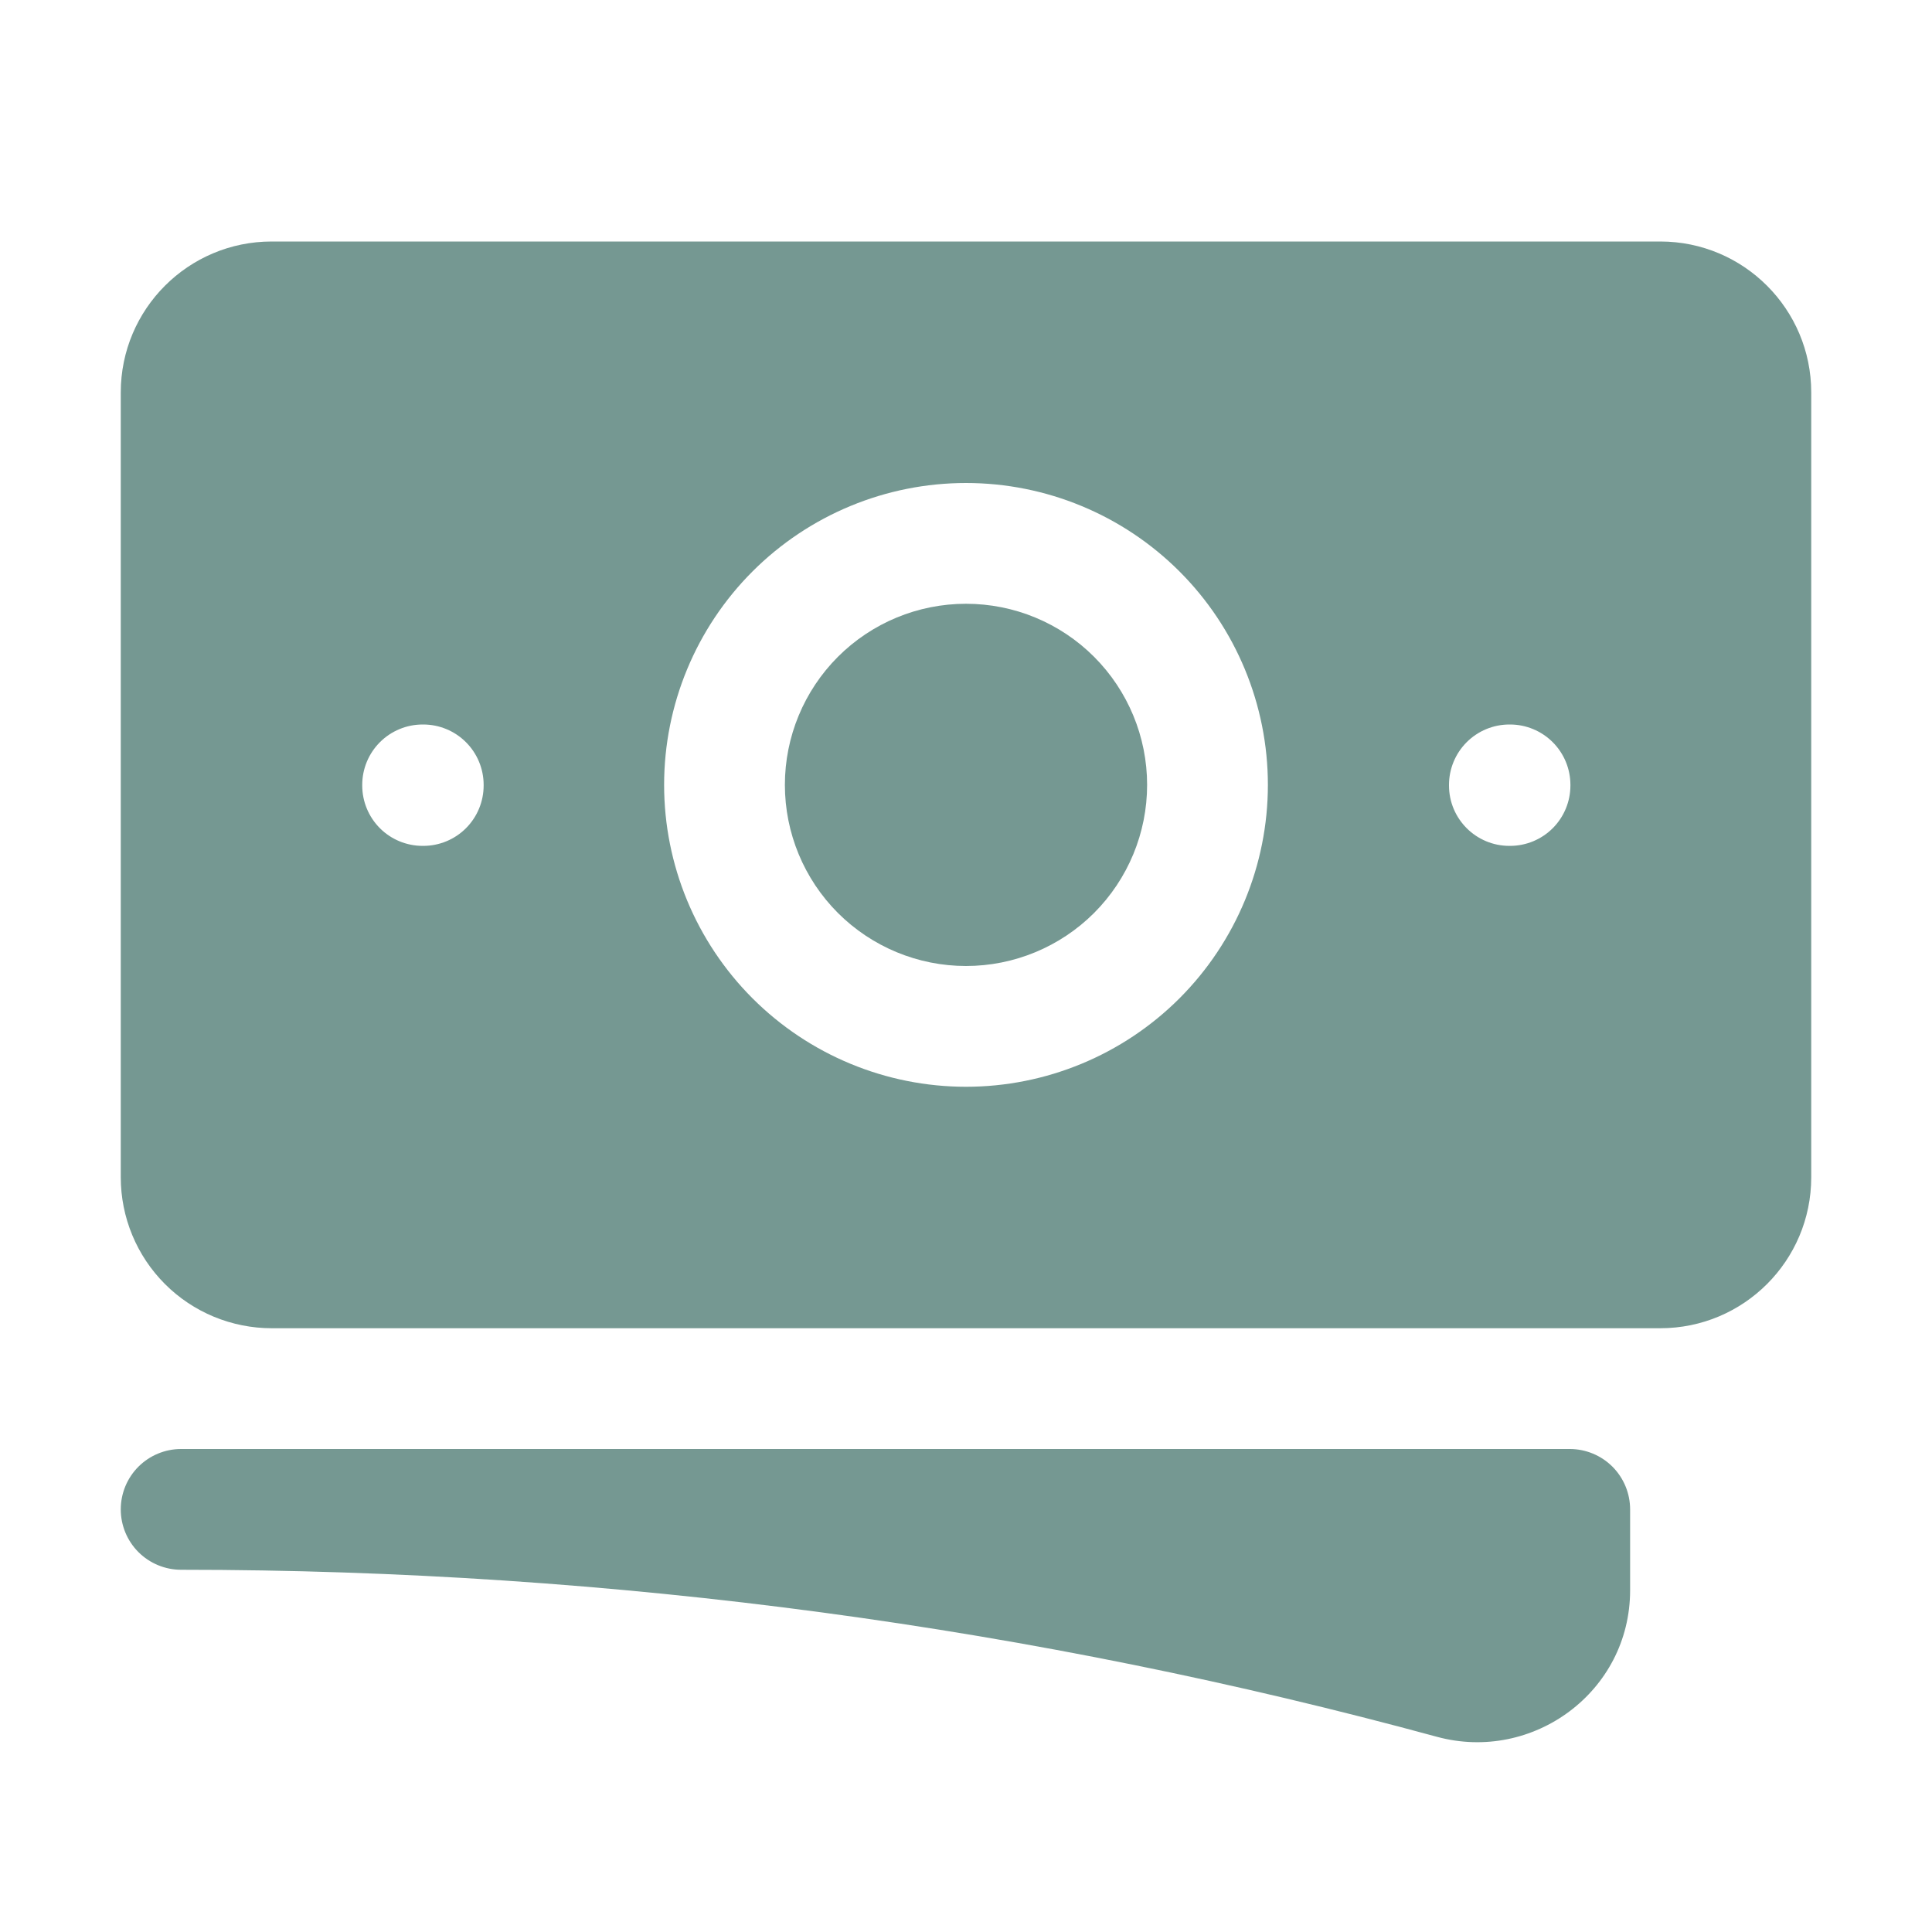
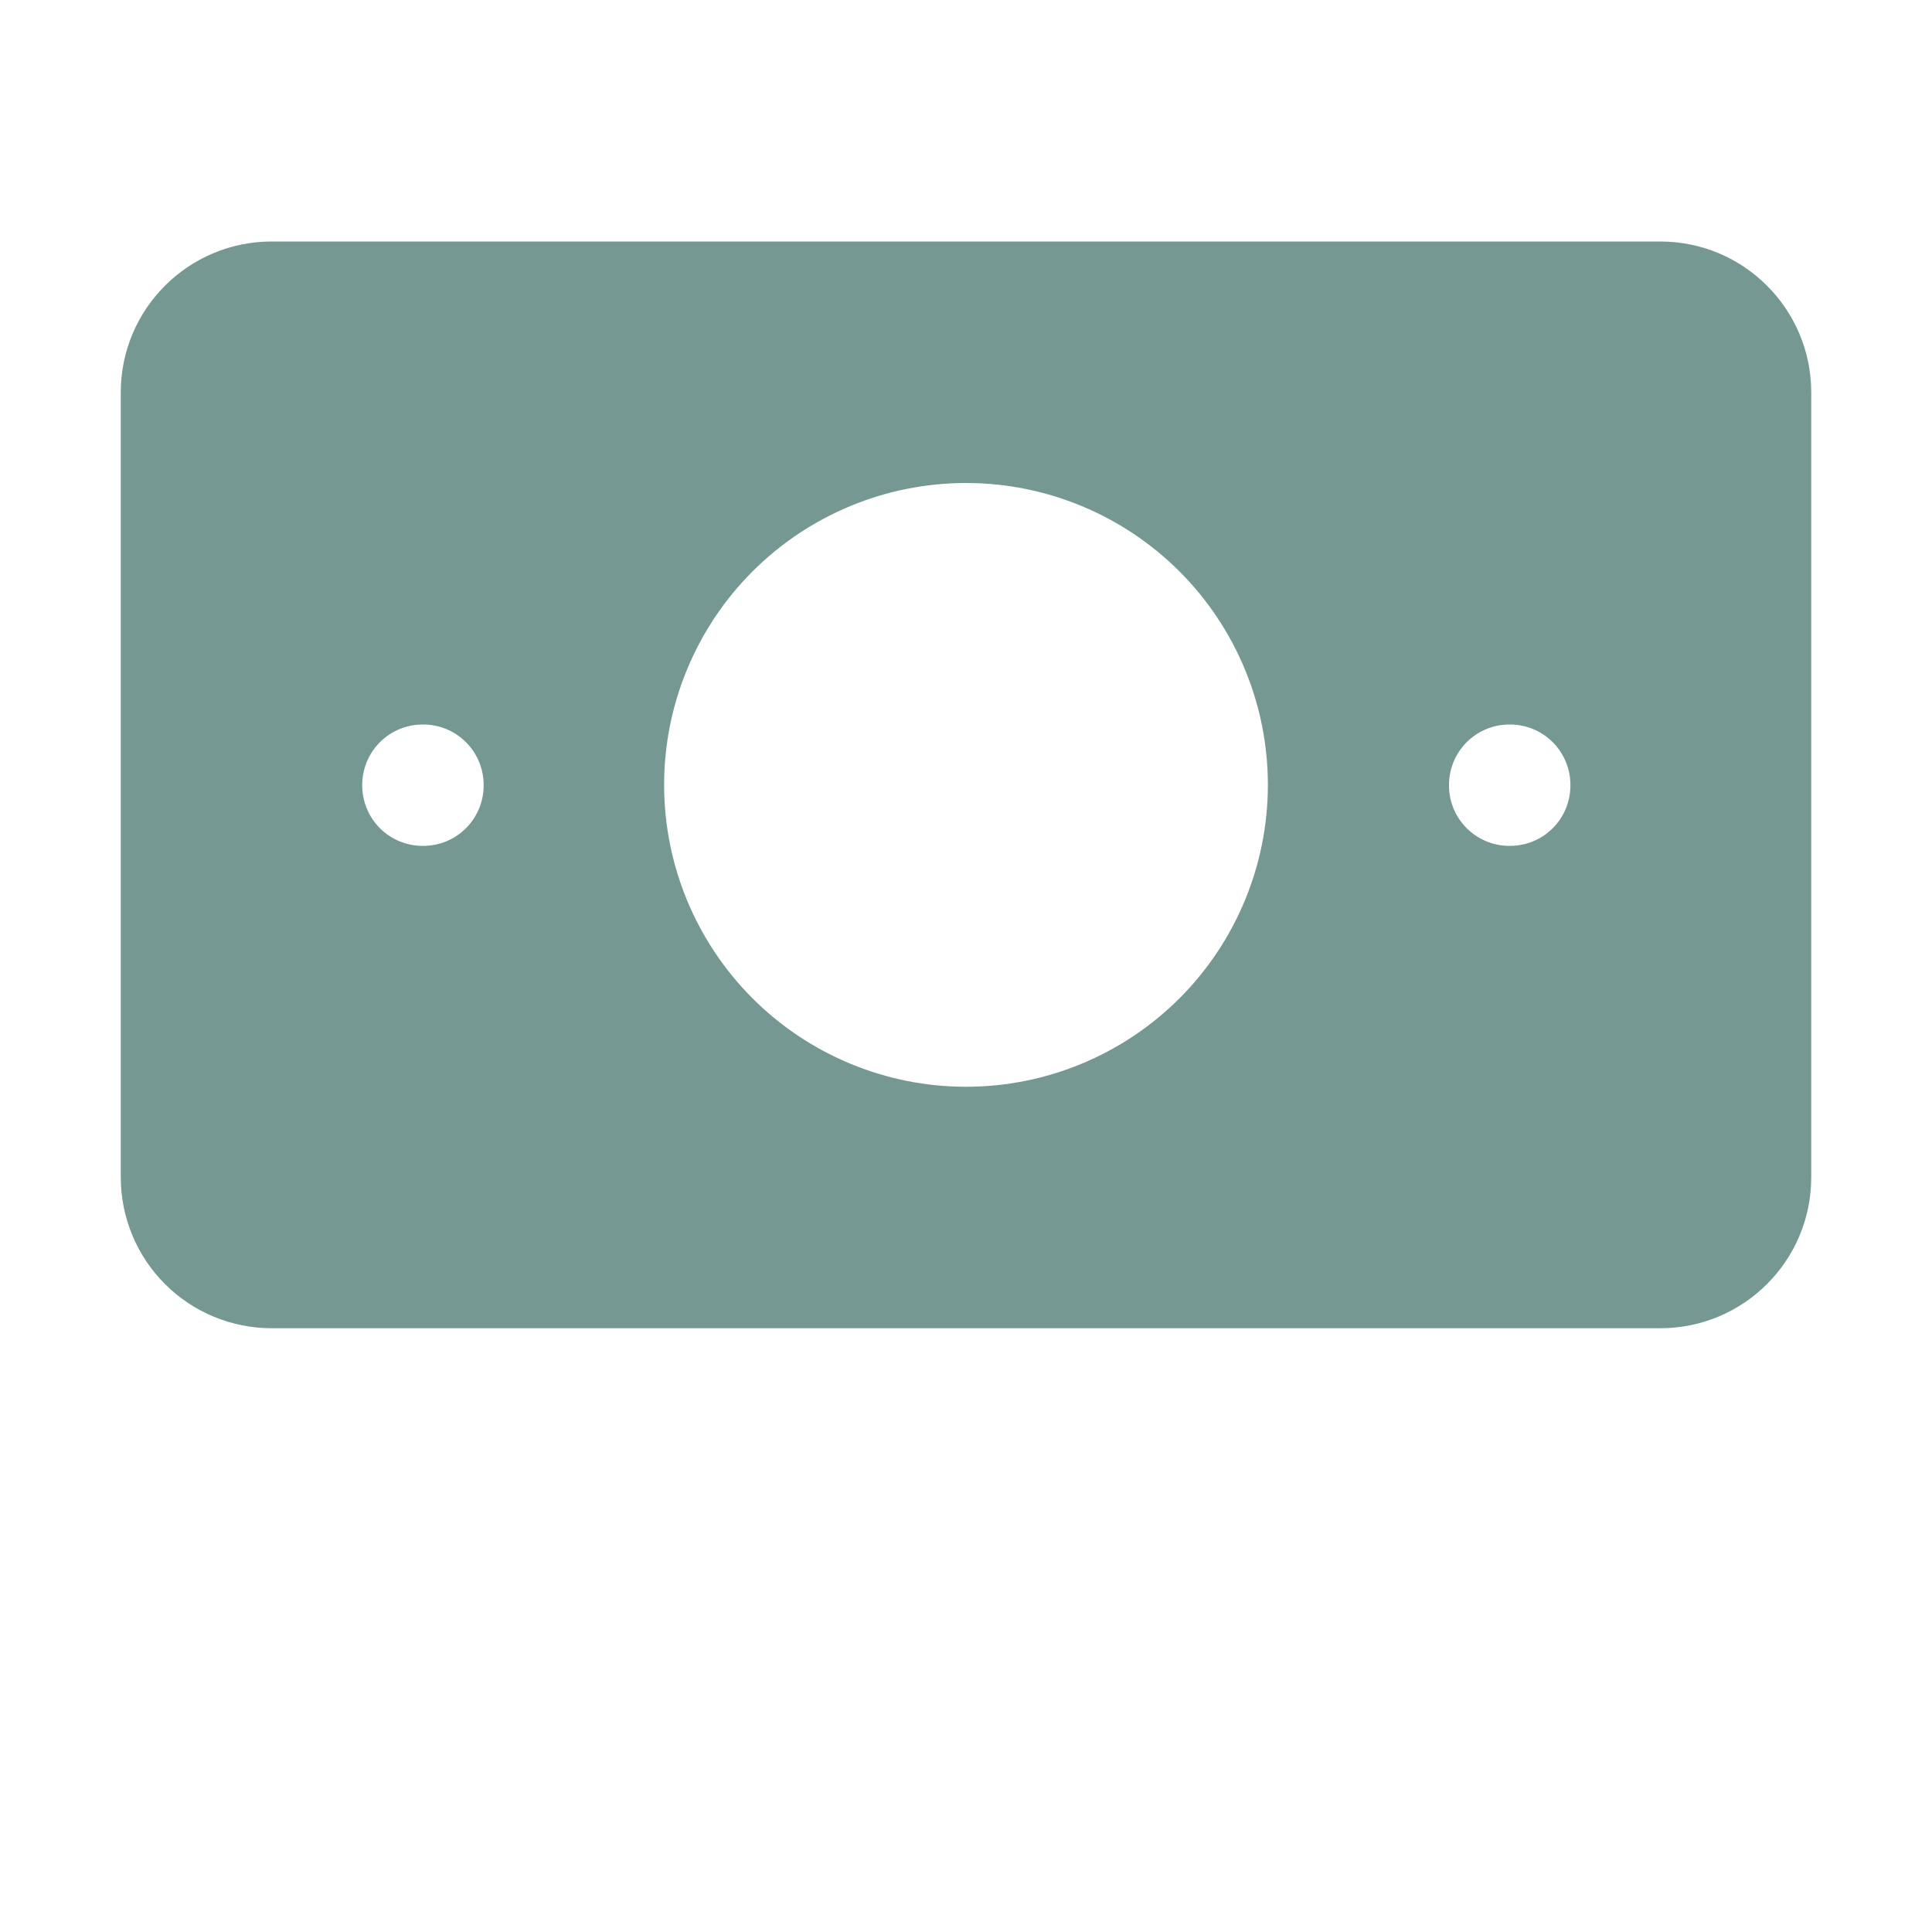
<svg xmlns="http://www.w3.org/2000/svg" width="51" height="51" viewBox="0 0 51 51" fill="none">
-   <path d="M25.5 15.938C24.232 15.938 23.016 16.441 22.119 17.338C21.223 18.235 20.719 19.451 20.719 20.719C20.719 21.987 21.223 23.203 22.119 24.1C23.016 24.996 24.232 25.5 25.5 25.5C26.768 25.5 27.984 24.996 28.881 24.1C29.777 23.203 30.281 21.987 30.281 20.719C30.281 19.451 29.777 18.235 28.881 17.338C27.984 16.441 26.768 15.938 25.5 15.938Z" fill="#759892" />
  <path fill-rule="evenodd" clip-rule="evenodd" d="M3.188 10.359C3.188 8.158 4.973 6.375 7.172 6.375H43.828C46.028 6.375 47.812 8.16 47.812 10.359V31.078C47.812 33.28 46.028 35.062 43.828 35.062H7.172C6.649 35.062 6.131 34.959 5.647 34.759C5.164 34.559 4.724 34.266 4.354 33.895C3.985 33.526 3.691 33.086 3.491 32.603C3.291 32.12 3.188 31.601 3.188 31.078V10.359ZM17.531 20.719C17.531 18.605 18.371 16.578 19.865 15.084C21.36 13.59 23.387 12.75 25.5 12.75C27.613 12.75 29.64 13.59 31.135 15.084C32.629 16.578 33.469 18.605 33.469 20.719C33.469 22.832 32.629 24.859 31.135 26.354C29.64 27.848 27.613 28.688 25.5 28.688C23.387 28.688 21.36 27.848 19.865 26.354C18.371 24.859 17.531 22.832 17.531 20.719ZM39.844 19.125C39.421 19.125 39.016 19.293 38.717 19.592C38.418 19.891 38.25 20.296 38.25 20.719V20.736C38.25 21.616 38.964 22.329 39.844 22.329H39.861C40.283 22.329 40.689 22.162 40.988 21.863C41.287 21.564 41.455 21.158 41.455 20.736V20.719C41.455 20.296 41.287 19.891 40.988 19.592C40.689 19.293 40.283 19.125 39.861 19.125H39.844ZM9.562 20.719C9.562 20.296 9.73 19.891 10.029 19.592C10.328 19.293 10.734 19.125 11.156 19.125H11.173C11.596 19.125 12.001 19.293 12.3 19.592C12.599 19.891 12.767 20.296 12.767 20.719V20.736C12.767 21.158 12.599 21.564 12.3 21.863C12.001 22.162 11.596 22.329 11.173 22.329H11.156C10.734 22.329 10.328 22.162 10.029 21.863C9.73 21.564 9.562 21.158 9.562 20.736V20.719Z" fill="#759892" />
-   <path d="M4.781 38.25C4.359 38.25 3.953 38.418 3.654 38.717C3.355 39.016 3.188 39.421 3.188 39.844C3.188 40.266 3.355 40.672 3.654 40.971C3.953 41.27 4.359 41.438 4.781 41.438C16.256 41.438 27.37 42.972 37.931 45.847C40.46 46.535 43.031 44.661 43.031 41.979V39.844C43.031 39.421 42.863 39.016 42.565 38.717C42.266 38.418 41.86 38.25 41.438 38.25H4.781Z" fill="#759892" />
</svg>